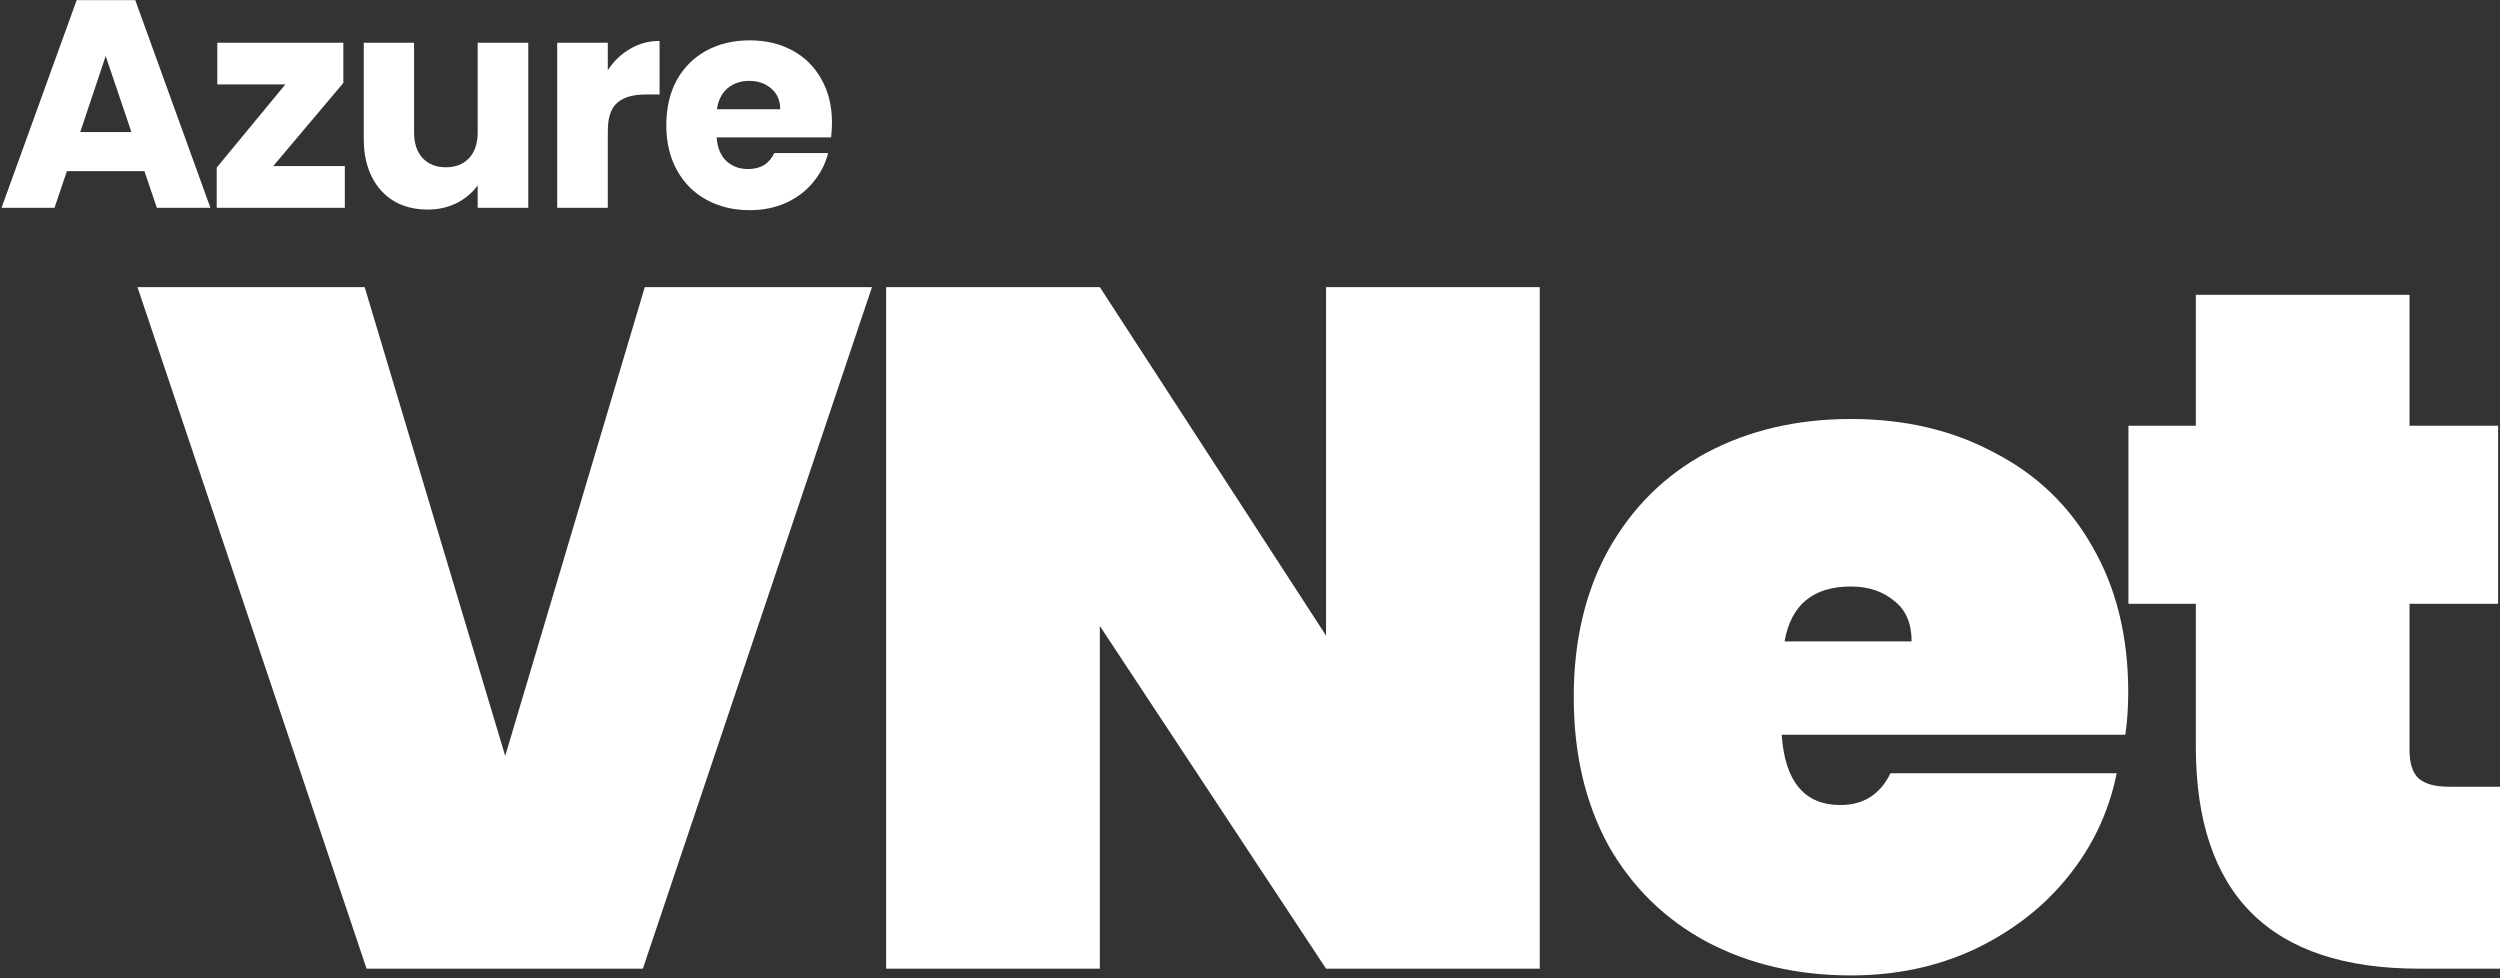
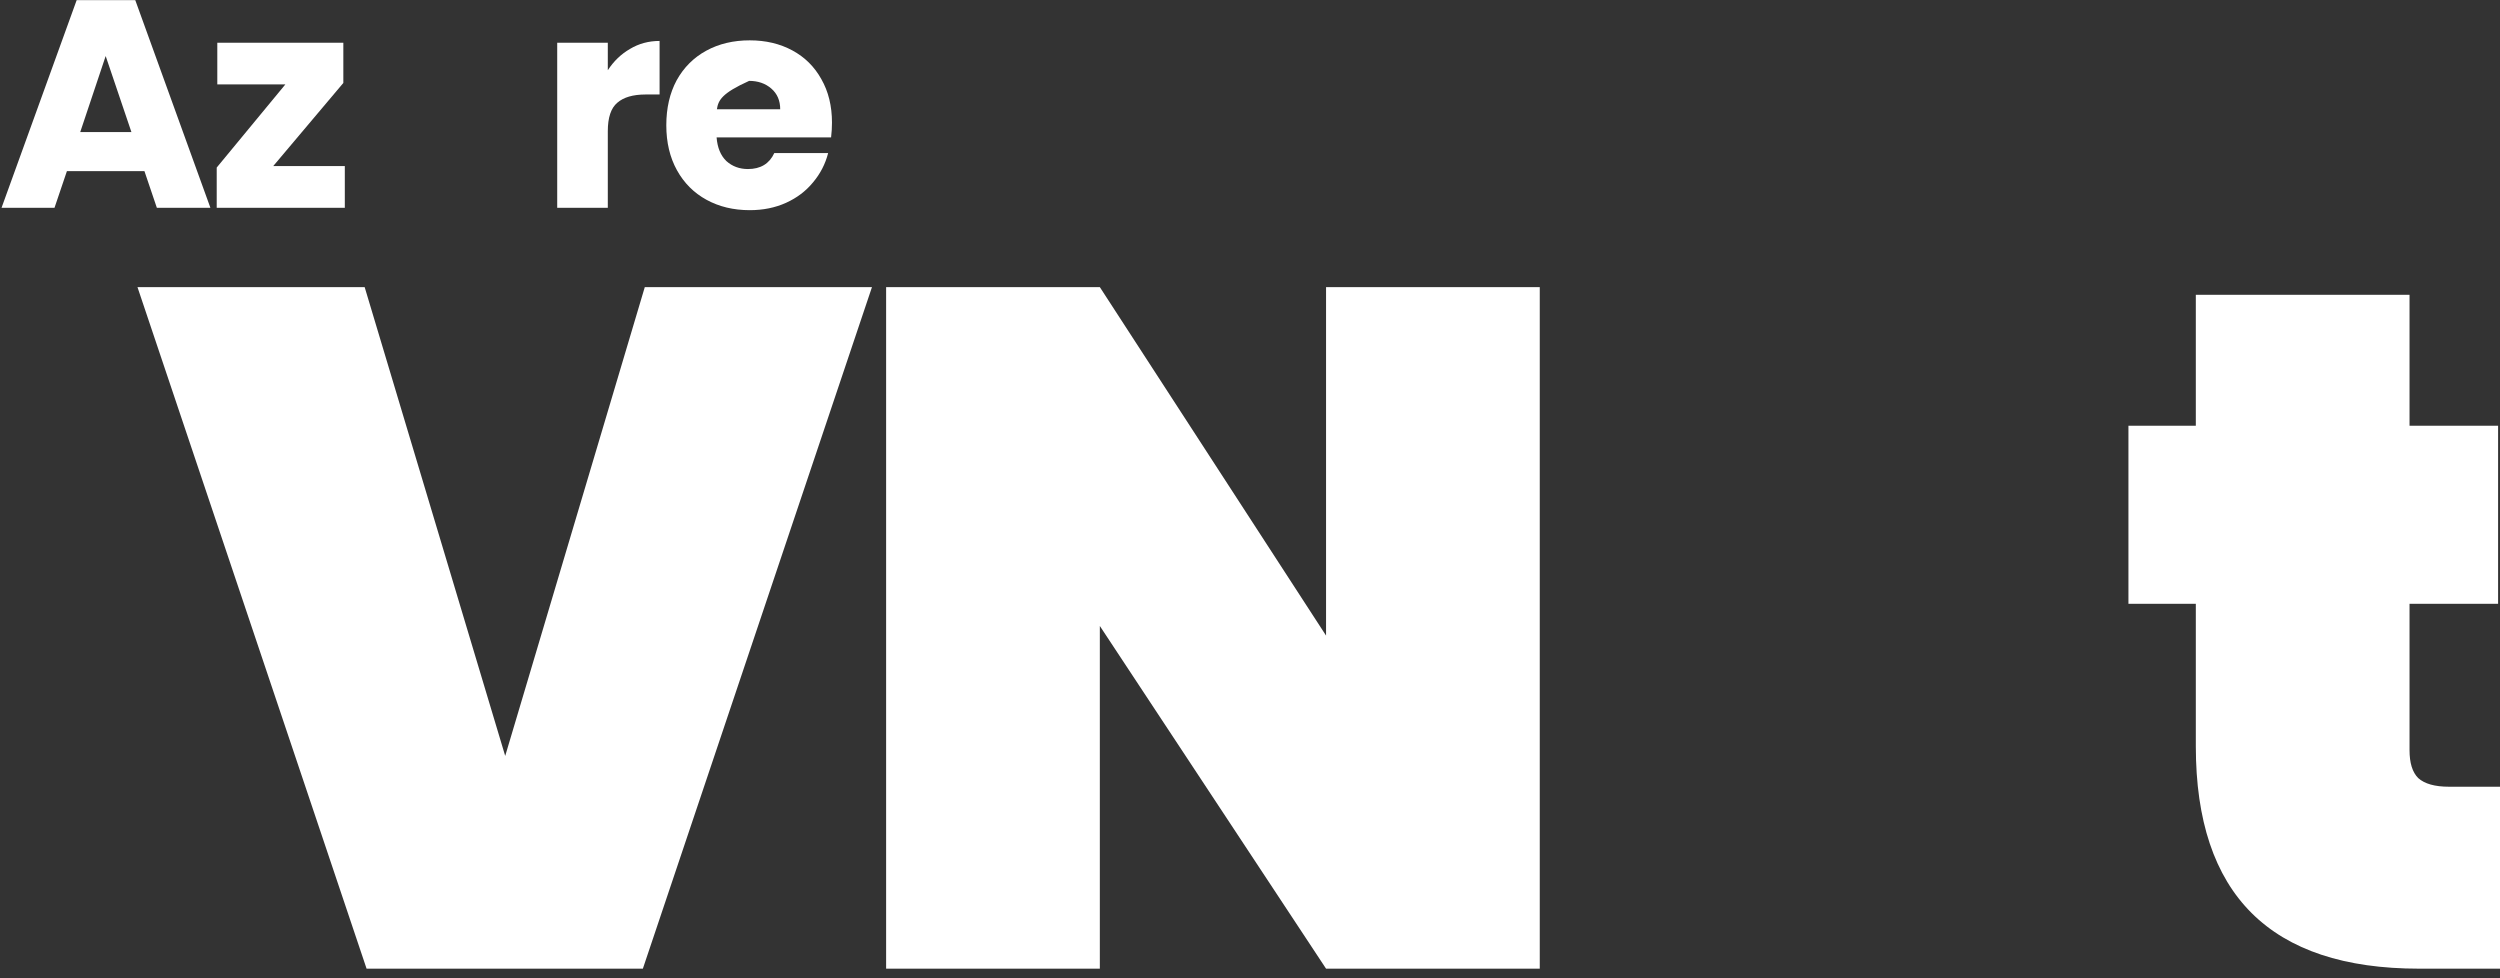
<svg xmlns="http://www.w3.org/2000/svg" width="782" height="306" viewBox="0 0 782 306" fill="none">
  <rect x="0" y="0" width="782" height="306" fill="#333333" stroke="none" />
  <path d="M782.006 246.088V303H756.712C710.139 303 686.853 279.814 686.853 233.441V188.876H665.774V133.169H686.853V92.217H753.701V133.169H781.404V188.876H753.701V234.646C753.701 238.661 754.604 241.572 756.411 243.378C758.419 245.185 761.631 246.088 766.047 246.088H782.006Z" fill="white" />
-   <path d="M665.711 216.579C665.711 221.196 665.41 225.613 664.808 229.828H557.308C558.312 244.483 564.435 251.81 575.676 251.81C582.903 251.81 588.123 248.498 591.335 241.873H662.098C659.689 253.918 654.57 264.758 646.74 274.394C639.112 283.829 629.376 291.357 617.532 296.978C605.889 302.398 593.041 305.108 578.989 305.108C562.126 305.108 547.07 301.595 533.821 294.569C520.773 287.543 510.534 277.506 503.107 264.457C495.88 251.208 492.267 235.75 492.267 218.085C492.267 200.419 495.88 185.062 503.107 172.014C510.534 158.764 520.773 148.627 533.821 141.601C547.07 134.575 562.126 131.062 578.989 131.062C595.851 131.062 610.807 134.575 623.855 141.601C637.105 148.426 647.343 158.263 654.57 171.11C661.997 183.958 665.711 199.114 665.711 216.579ZM597.959 200.62C597.959 194.999 596.153 190.783 592.539 187.973C588.926 184.962 584.409 183.456 578.989 183.456C567.145 183.456 560.219 189.177 558.212 200.62H597.959Z" fill="white" />
  <path d="M481.638 303H414.79L344.027 195.801V303H277.179V89.808H344.027L414.79 198.813V89.808H481.638V303Z" fill="white" />
  <path d="M272.754 89.808L201.087 303H114.666L43 89.808H114.064L158.027 236.452L201.69 89.808H272.754Z" fill="white" />
-   <path d="M260.244 38.348C260.244 39.828 260.151 41.371 259.966 42.975H224.152C224.399 46.183 225.417 48.651 227.206 50.378C229.057 52.044 231.309 52.877 233.962 52.877C237.91 52.877 240.656 51.211 242.198 47.88H259.041C258.177 51.273 256.604 54.327 254.321 57.041C252.1 59.756 249.293 61.885 245.9 63.427C242.506 64.969 238.712 65.74 234.517 65.74C229.458 65.74 224.954 64.661 221.006 62.501C217.057 60.342 213.972 57.257 211.751 53.247C209.53 49.237 208.42 44.548 208.42 39.181C208.42 33.813 209.5 29.125 211.659 25.114C213.88 21.104 216.965 18.019 220.913 15.86C224.862 13.701 229.396 12.621 234.517 12.621C239.514 12.621 243.956 13.67 247.843 15.768C251.73 17.865 254.753 20.857 256.912 24.744C259.133 28.631 260.244 33.166 260.244 38.348ZM244.049 34.184C244.049 31.469 243.123 29.31 241.272 27.706C239.422 26.101 237.108 25.299 234.332 25.299C231.679 25.299 229.427 26.071 227.576 27.613C225.787 29.155 224.677 31.346 224.245 34.184H244.049Z" fill="white" />
+   <path d="M260.244 38.348C260.244 39.828 260.151 41.371 259.966 42.975H224.152C224.399 46.183 225.417 48.651 227.206 50.378C229.057 52.044 231.309 52.877 233.962 52.877C237.91 52.877 240.656 51.211 242.198 47.88H259.041C258.177 51.273 256.604 54.327 254.321 57.041C252.1 59.756 249.293 61.885 245.9 63.427C242.506 64.969 238.712 65.74 234.517 65.74C229.458 65.74 224.954 64.661 221.006 62.501C217.057 60.342 213.972 57.257 211.751 53.247C209.53 49.237 208.42 44.548 208.42 39.181C208.42 33.813 209.5 29.125 211.659 25.114C213.88 21.104 216.965 18.019 220.913 15.86C224.862 13.701 229.396 12.621 234.517 12.621C239.514 12.621 243.956 13.67 247.843 15.768C251.73 17.865 254.753 20.857 256.912 24.744C259.133 28.631 260.244 33.166 260.244 38.348ZM244.049 34.184C244.049 31.469 243.123 29.31 241.272 27.706C239.422 26.101 237.108 25.299 234.332 25.299C225.787 29.155 224.677 31.346 224.245 34.184H244.049Z" fill="white" />
  <path d="M190.121 21.967C191.972 19.129 194.286 16.908 197.062 15.304C199.838 13.639 202.923 12.806 206.316 12.806V29.556H201.967C198.018 29.556 195.057 30.42 193.082 32.147C191.108 33.813 190.121 36.774 190.121 41.031V65H174.296V13.361H190.121V21.967Z" fill="white" />
-   <path d="M165.243 13.361V65H149.418V57.967C147.814 60.249 145.624 62.1 142.848 63.519C140.133 64.877 137.11 65.555 133.779 65.555C129.83 65.555 126.344 64.692 123.321 62.964C120.298 61.175 117.954 58.614 116.288 55.283C114.622 51.952 113.79 48.034 113.79 43.53V13.361H129.522V41.402C129.522 44.857 130.416 47.54 132.205 49.453C133.995 51.365 136.401 52.322 139.424 52.322C142.509 52.322 144.945 51.365 146.735 49.453C148.524 47.54 149.418 44.857 149.418 41.402V13.361H165.243Z" fill="white" />
  <path d="M85.463 51.952H107.858V65H67.787V52.414L89.257 26.41H67.972V13.361H107.395V25.947L85.463 51.952Z" fill="white" />
  <path d="M45.178 53.525H20.932L17.046 65H0.48L23.986 0.035H42.31L65.815 65H49.065L45.178 53.525ZM41.107 41.309L33.055 17.526L25.097 41.309H41.107Z" fill="white" />
</svg>